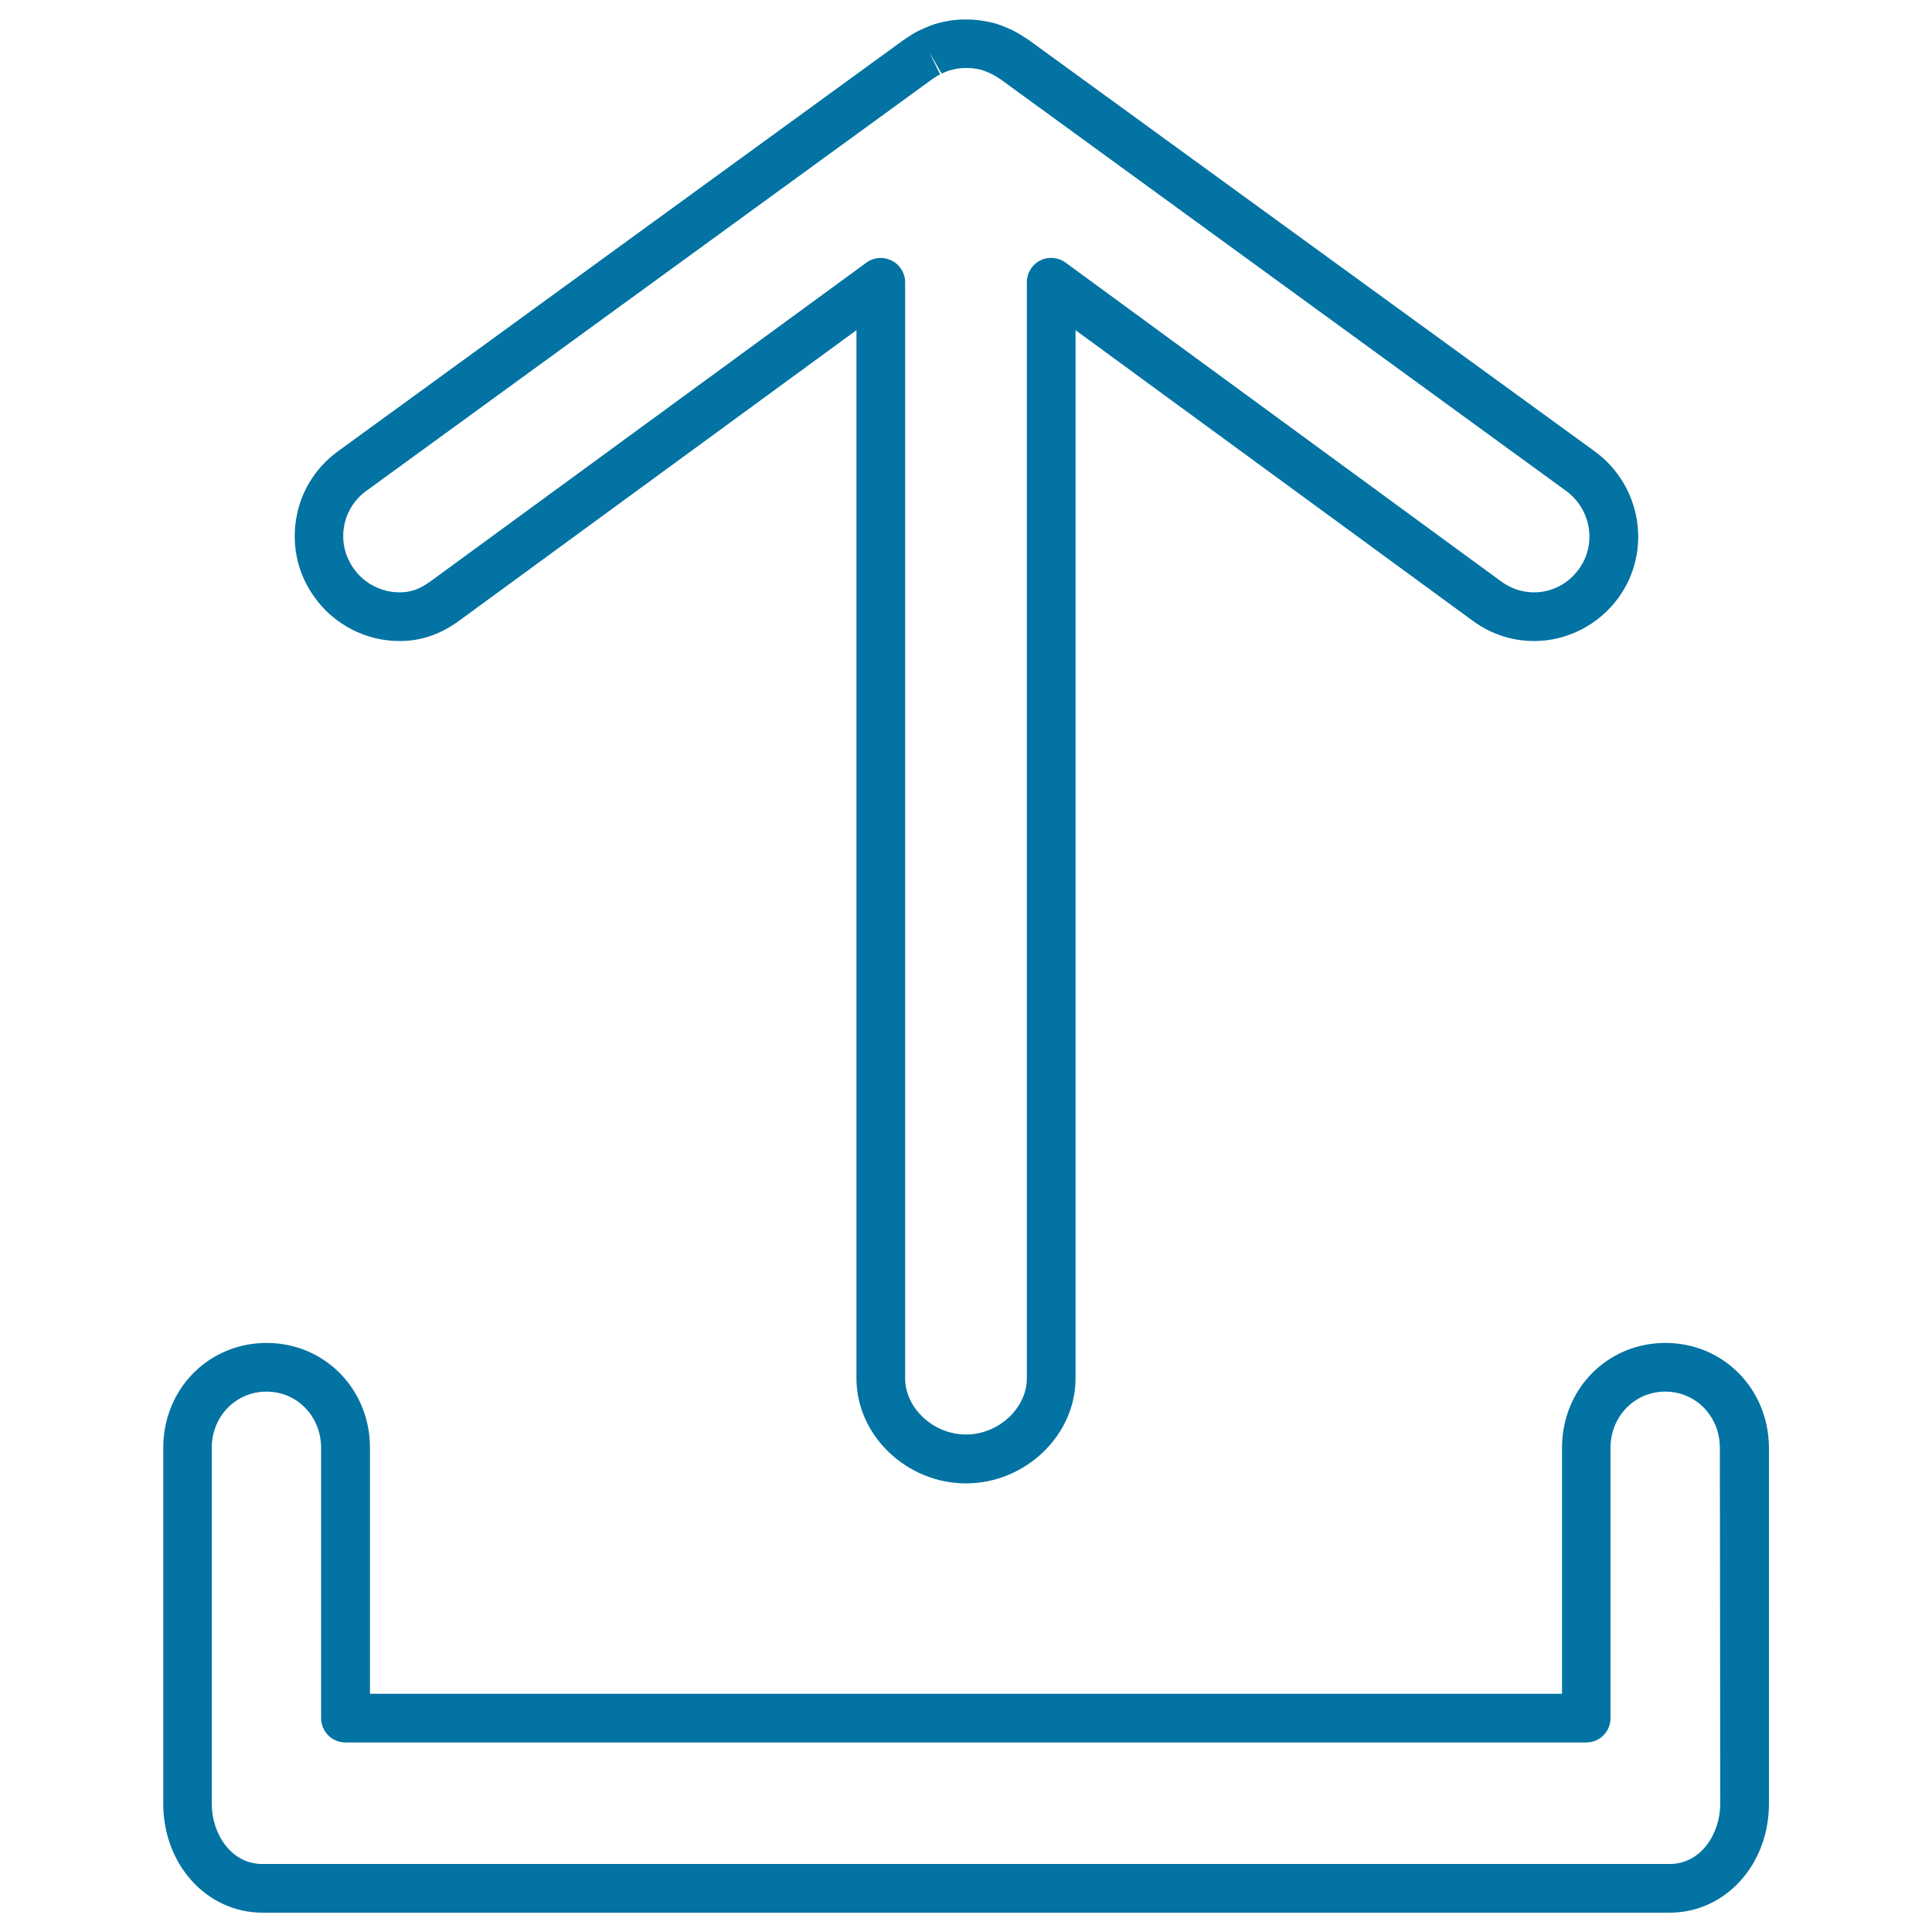
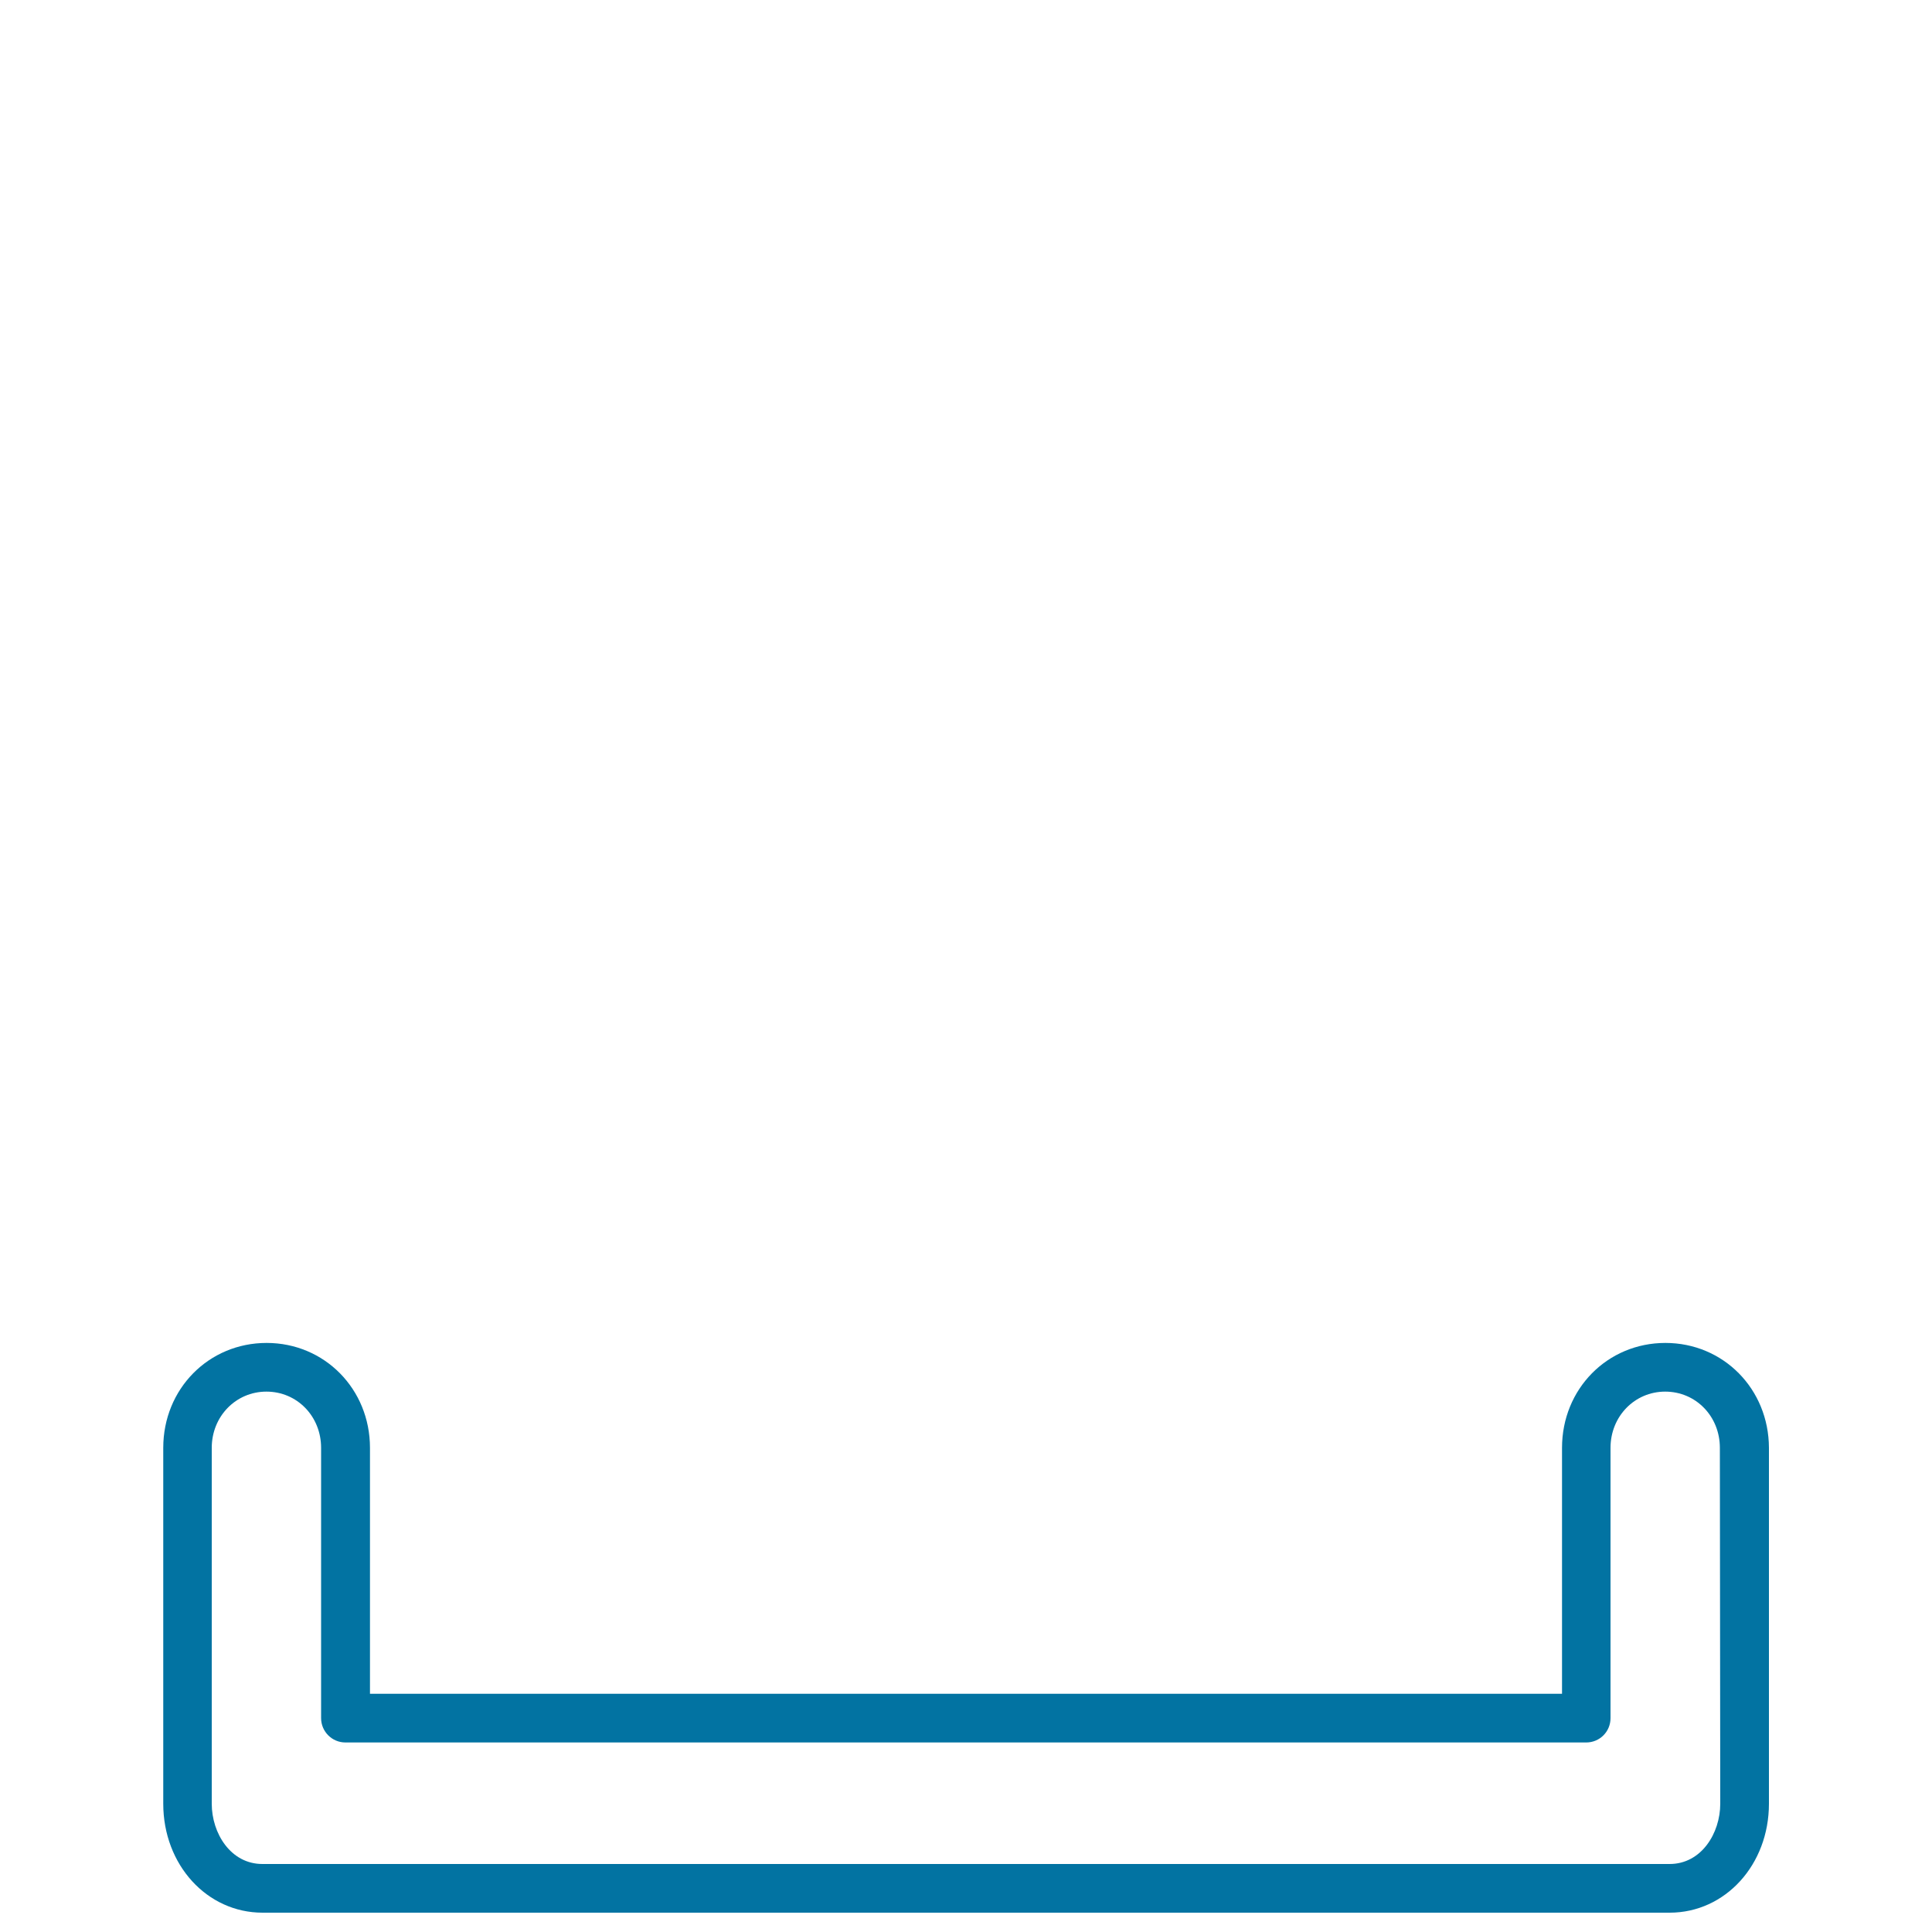
<svg xmlns="http://www.w3.org/2000/svg" viewBox="0 0 1000 1000" style="fill:#0273a2">
  <title>Uploading Outlined Tray And Arrow SVG icon</title>
  <g>
    <g>
-       <path d="M206.8,331.8c11,0,21.1-3.4,30.7-10.4l205.8-150.5v542.6c0,29.4,25.9,54.3,56.7,54.3c30.7,0,56.7-24.9,56.7-54.3V170.9l205.7,150.5c9.3,6.8,20.2,10.4,31.7,10.4c17.1,0,33.4-8.4,43.6-22.4c17.5-24.1,12-58.1-12.3-75.8L532.2,20.5c-0.4-0.3-0.8-0.6-1.3-0.8c-1.9-1.3-3.9-2.5-6-3.6l-1.2-0.6c-2.1-1-4.2-1.9-6.2-2.6c-0.2-0.1-0.9-0.3-1.2-0.4c-2.1-0.7-4.3-1.2-6.8-1.6c-0.8-0.1-1.6-0.3-2.5-0.4c-1.9-0.2-3.8-0.4-5.7-0.4l-1.4,0l-1.3,0c-2,0-3.9,0.2-5.7,0.4c-0.8,0.1-1.6,0.2-2.4,0.4c-2.5,0.4-4.7,1-6.8,1.6c-0.4,0.1-0.7,0.3-1,0.4c-2.1,0.7-4.2,1.6-6.5,2.7l-1.1,0.5c-2.2,1.1-4.3,2.5-6.2,3.8c-0.3,0.2-0.5,0.4-0.8,0.5L174.9,233.6c-11.8,8.6-19.5,21.2-21.7,35.5c-2.2,14.3,1.2,28.6,9.8,40.3C173.1,323.4,189.5,331.8,206.8,331.8z M178,273c1.2-7.7,5.4-14.5,11.7-19L482.5,41c0.2-0.1,0.4-0.3,0.6-0.4c1.1-0.8,2.3-1.5,3.5-2.1l-5.5-11.3l6.3,10.9c1.1-0.5,2.2-1,3.3-1.4l0.7-0.2c1.2-0.4,2.4-0.6,3.7-0.9l1.3-0.2c1-0.1,2.1-0.2,3.1-0.2l0.7,0l0.8,0c1,0,2.1,0.1,3,0.2l1.3,0.2c1.2,0.2,2.5,0.5,3.4,0.8c0.1,0.1,0.7,0.2,0.8,0.3c1.2,0.4,2.3,0.9,3.3,1.4l0.7,0.3c1.3,0.7,2.5,1.4,3.4,2c0.4,0.3,0.8,0.5,1.2,0.8L810.5,254c13.1,9.5,16.1,27.7,6.7,40.6c-5.5,7.6-14,12-23.2,12c-6,0-11.8-1.9-16.8-5.5L551.5,135.9c-3.8-2.8-8.9-3.2-13.1-1.1c-4.2,2.1-6.9,6.5-6.9,11.2v567.4c0,15.5-14.7,29.1-31.5,29.1c-16.8,0-31.5-13.6-31.5-29.1V146.1c0-4.7-2.7-9.1-6.9-11.2c-1.8-0.9-3.8-1.4-5.7-1.4c-2.6,0-5.2,0.8-7.4,2.4L222.7,301c-5.4,3.9-10.1,5.6-15.9,5.6c-9.3,0-18.1-4.5-23.5-12C178.7,288.3,176.8,280.7,178,273z" />
      <path d="M862,695.1c-30,0-53.5,23.8-53.5,54.3v127.3h-617V749.4c0-30.4-23.5-54.3-53.5-54.3c-30,0-53.5,23.8-53.5,54.3v184.2c0,31.6,22.6,56.4,51.4,56.4h728.3c28.8,0,51.4-24.8,51.4-56.4V749.4C915.5,718.9,892,695.1,862,695.1z M890.4,933.6c0,15.3-9.8,31.2-26.2,31.2H135.8c-16.4,0-26.2-15.9-26.2-31.2V749.4c0-16.3,12.5-29.1,28.3-29.1c15.9,0,28.3,12.8,28.3,29.1v139.9c0,6.9,5.6,12.6,12.6,12.6h642.2c7,0,12.6-5.6,12.6-12.6V749.4c0-16.3,12.5-29.1,28.3-29.1c15.9,0,28.3,12.8,28.3,29.1L890.4,933.6L890.4,933.6z" />
    </g>
  </g>
</svg>